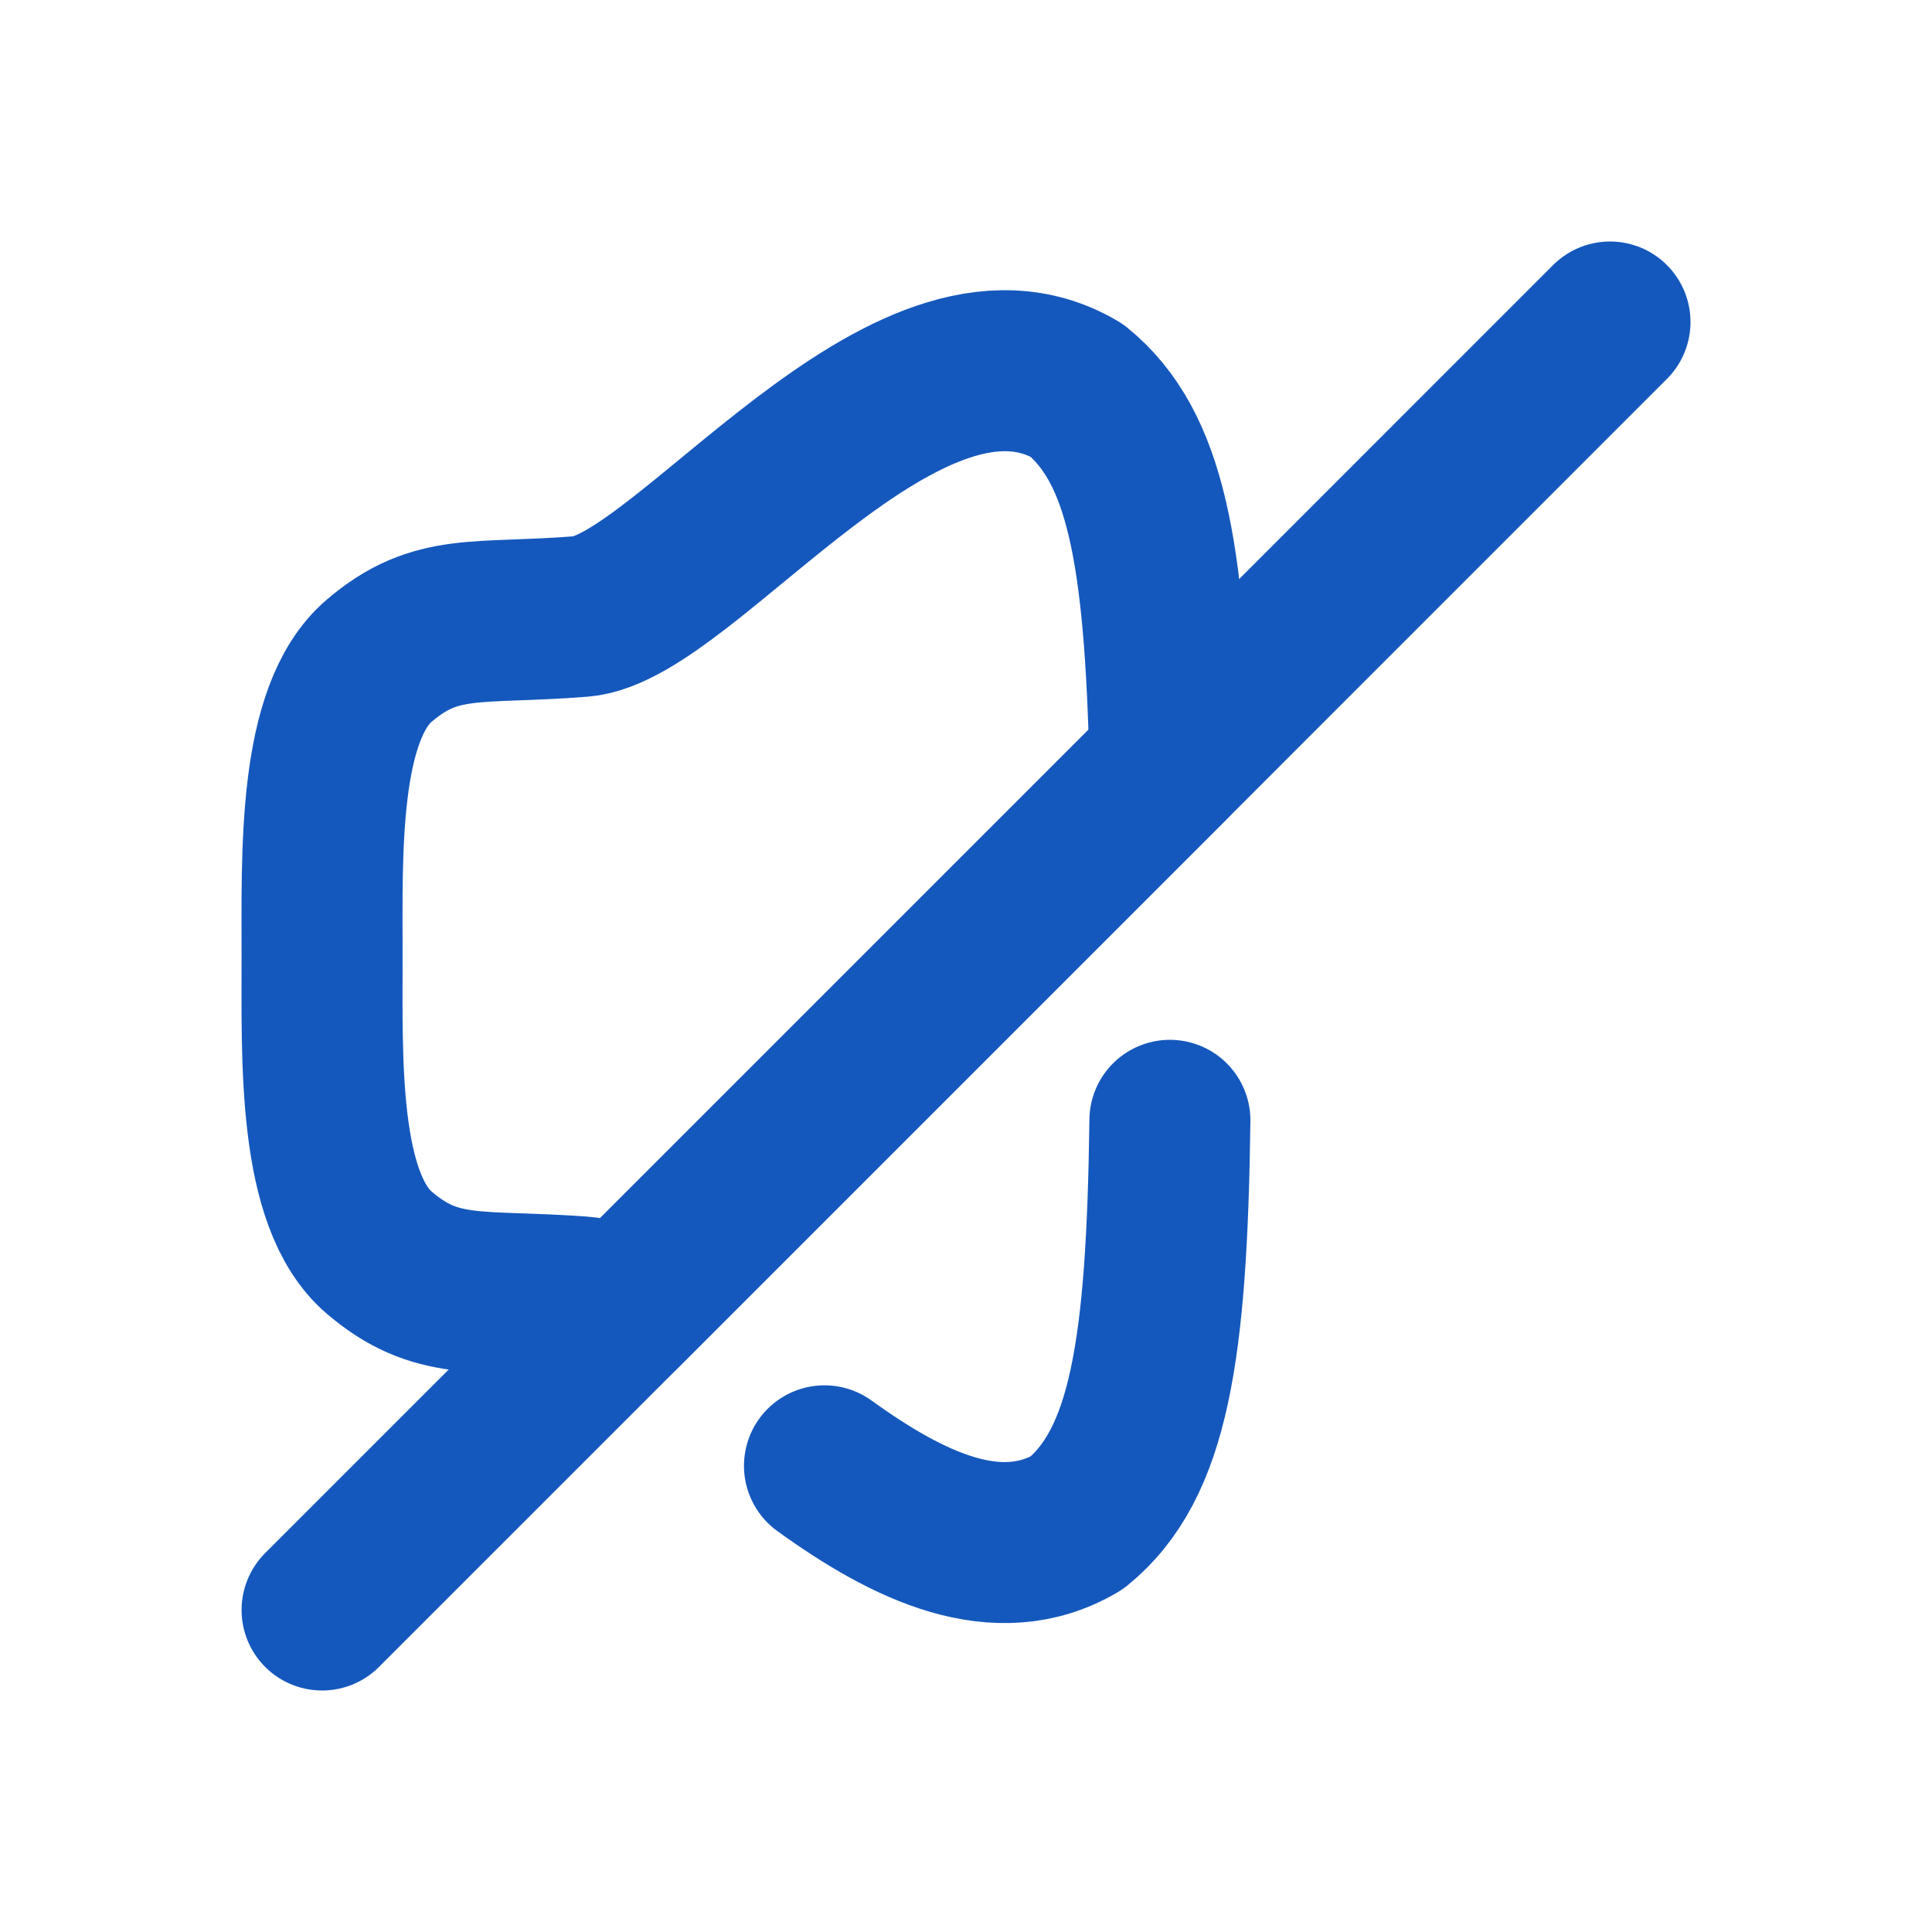
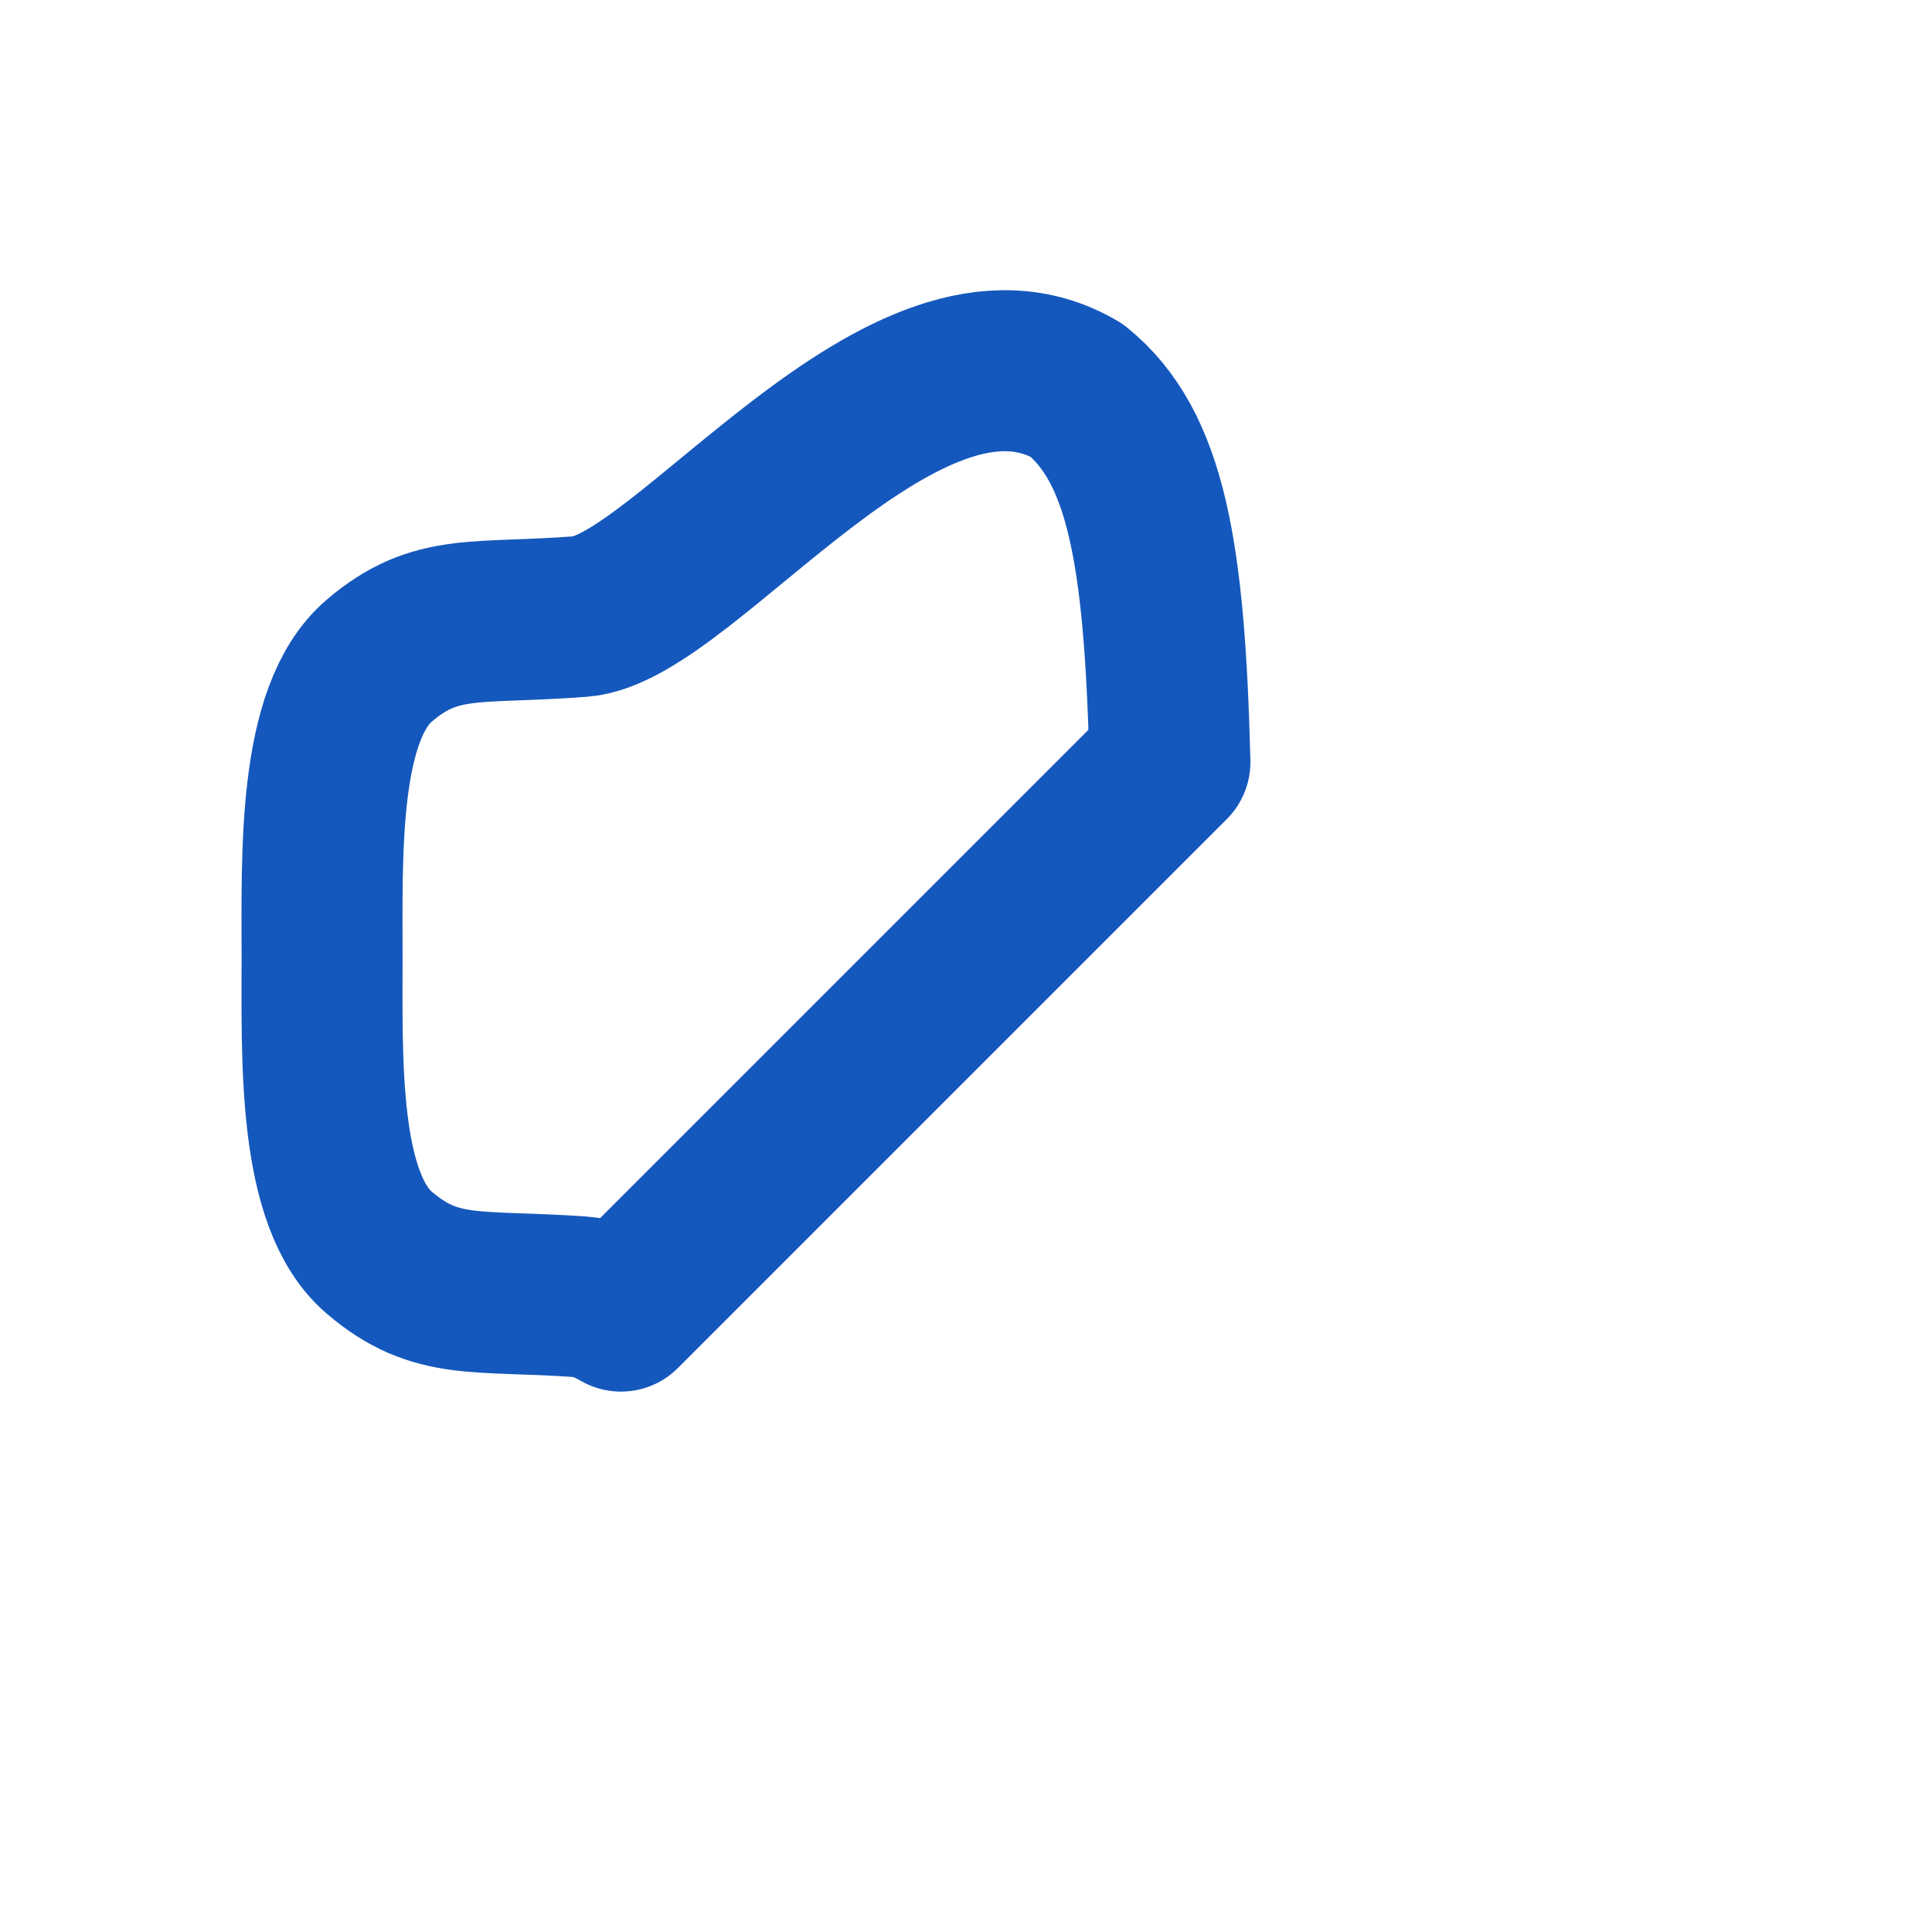
<svg xmlns="http://www.w3.org/2000/svg" width="24" height="24" viewBox="0 0 24 24" fill="none">
  <path fill-rule="evenodd" clip-rule="evenodd" d="M14.533 9.468L7.714 16.287C7.537 16.185 7.369 16.119 7.219 16.11C5.923 16.017 5.419 16.166 4.71 15.56C3.945 14.907 4.001 13.162 4.001 11.884C4.001 10.606 3.945 8.861 4.71 8.208C5.419 7.602 5.923 7.76 7.219 7.658C8.516 7.555 11.259 3.599 13.376 4.849C14.235 5.549 14.468 6.855 14.533 9.468Z" stroke="#1558BD" stroke-width="2" stroke-linecap="round" stroke-linejoin="round" />
-   <path d="M14.533 13.917C14.496 16.791 14.272 18.19 13.376 18.918C12.397 19.496 11.287 18.964 10.242 18.209" stroke="#1558BD" stroke-width="2" stroke-linecap="round" stroke-linejoin="round" />
-   <path d="M4.001 20L7.714 16.287L14.534 9.467L20 4" stroke="#1558BD" stroke-width="2" stroke-linecap="round" stroke-linejoin="round" />
</svg>